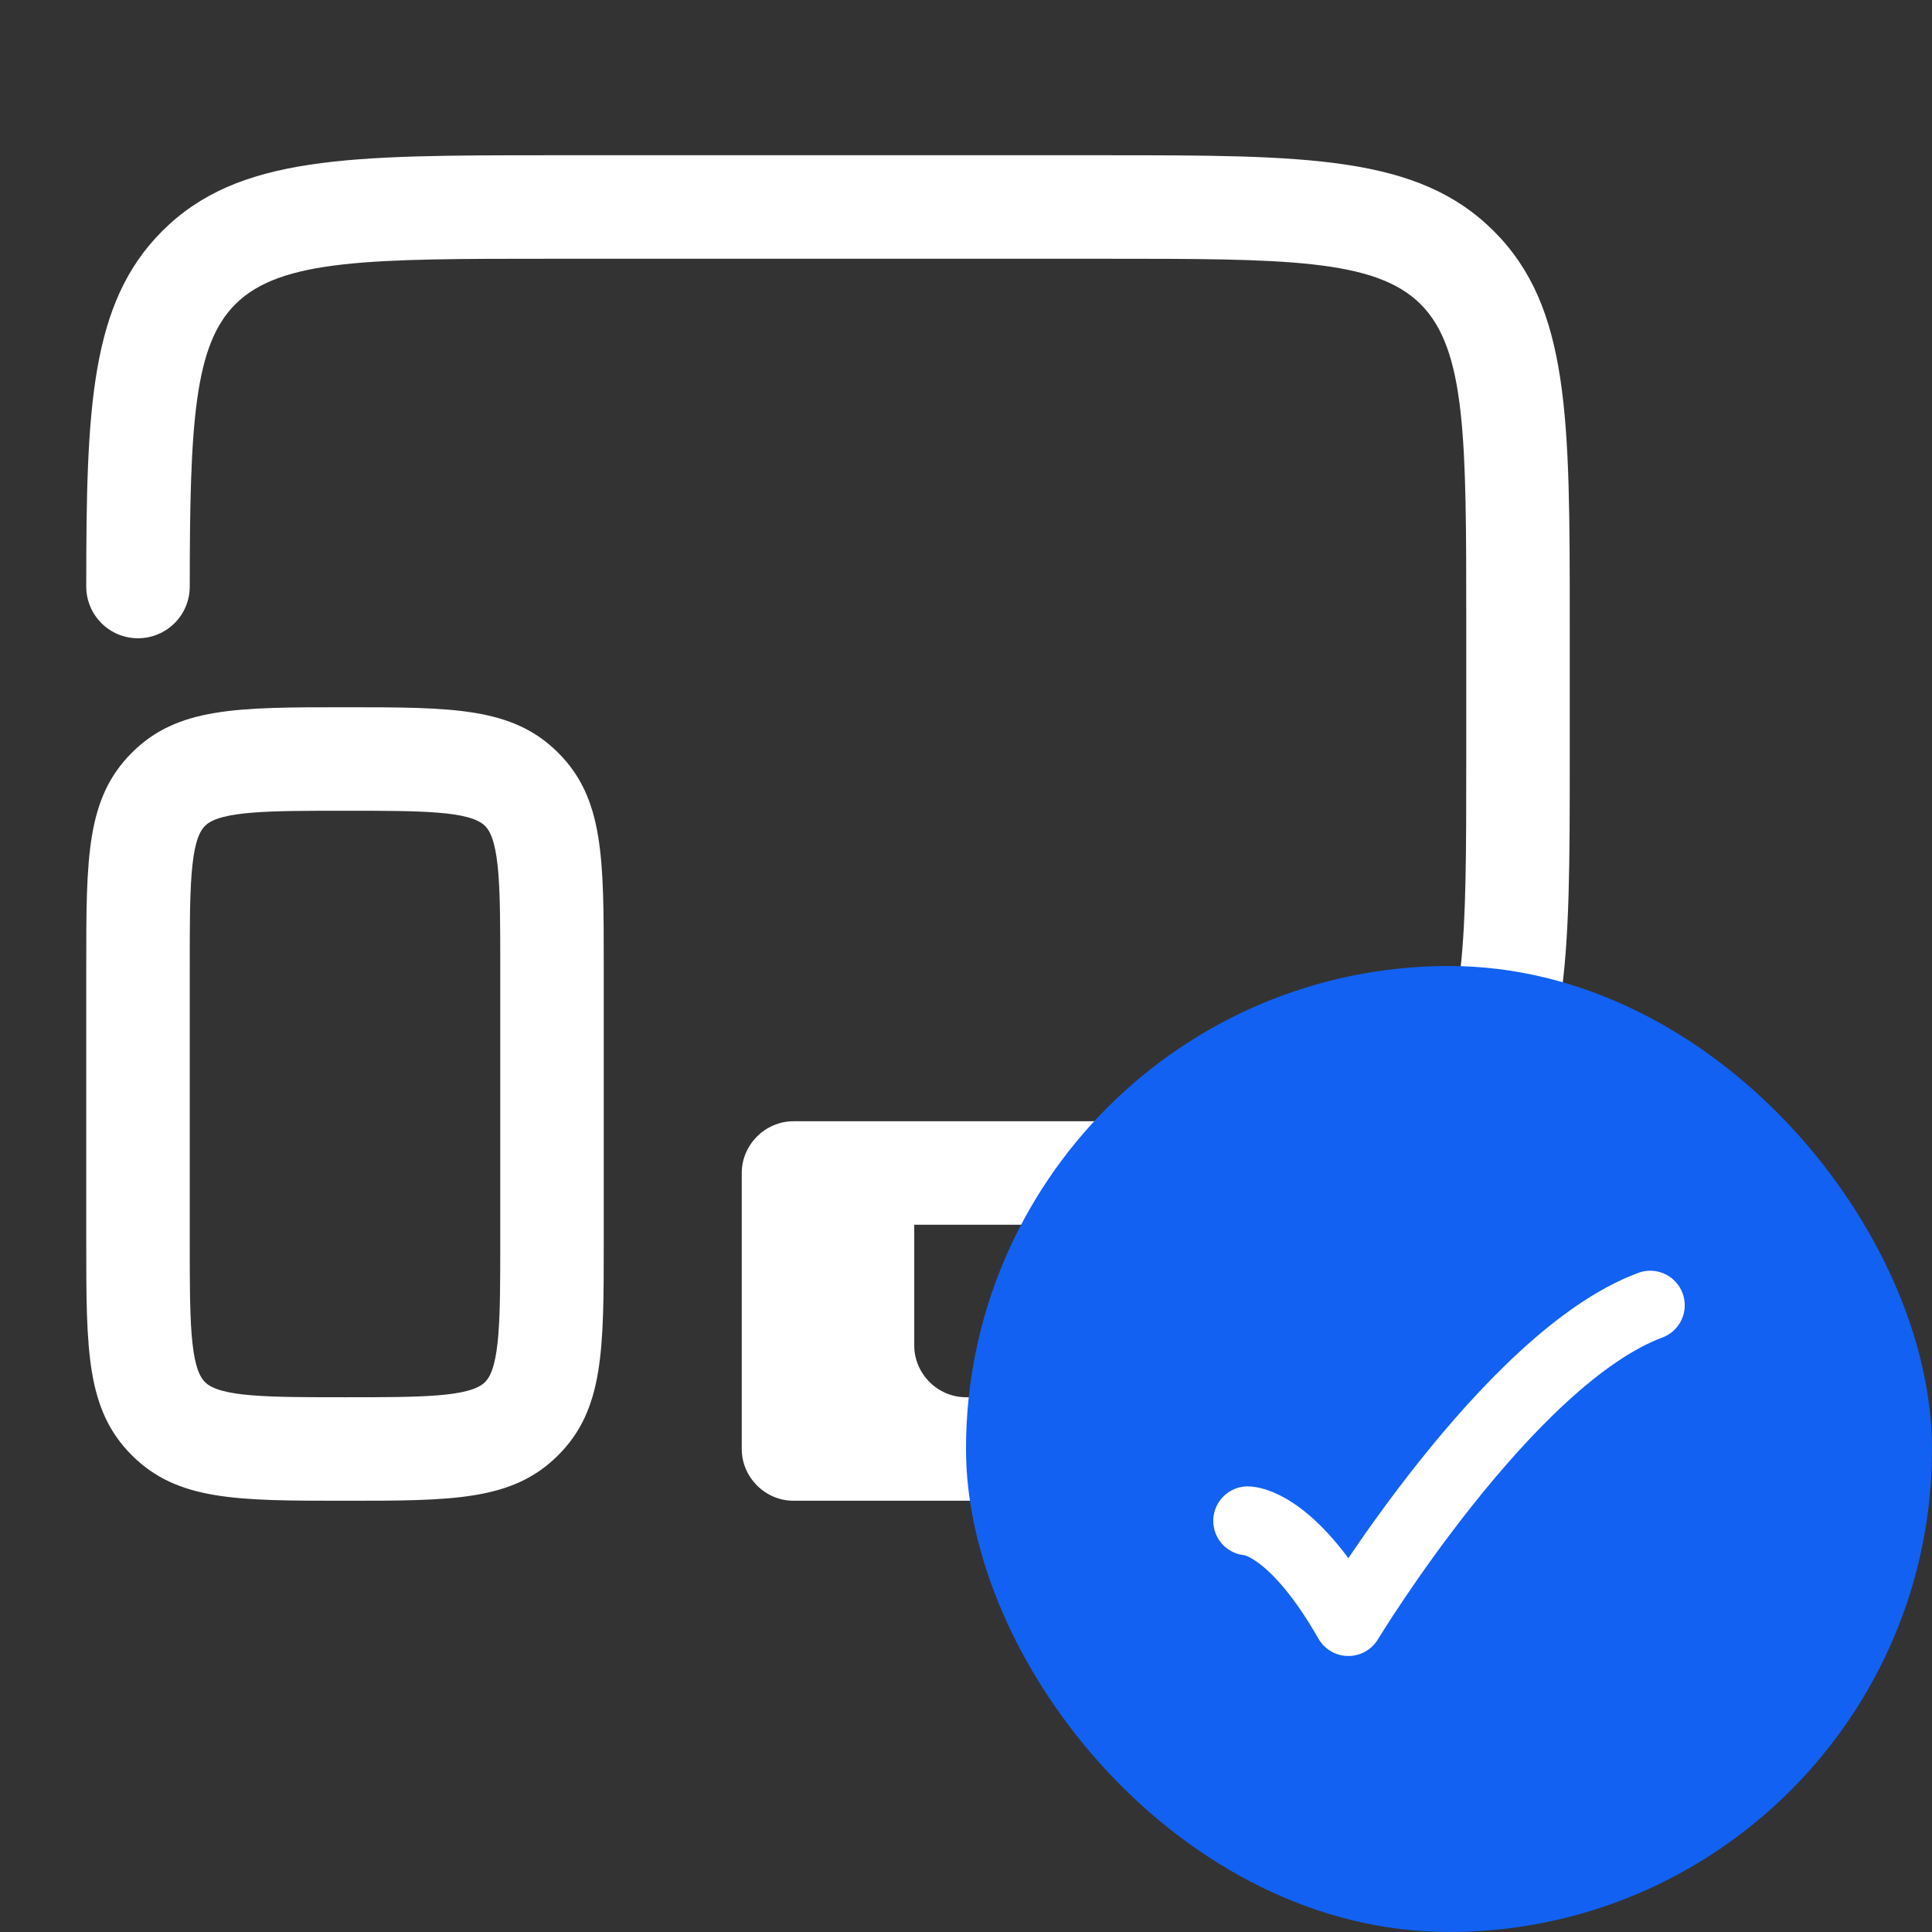
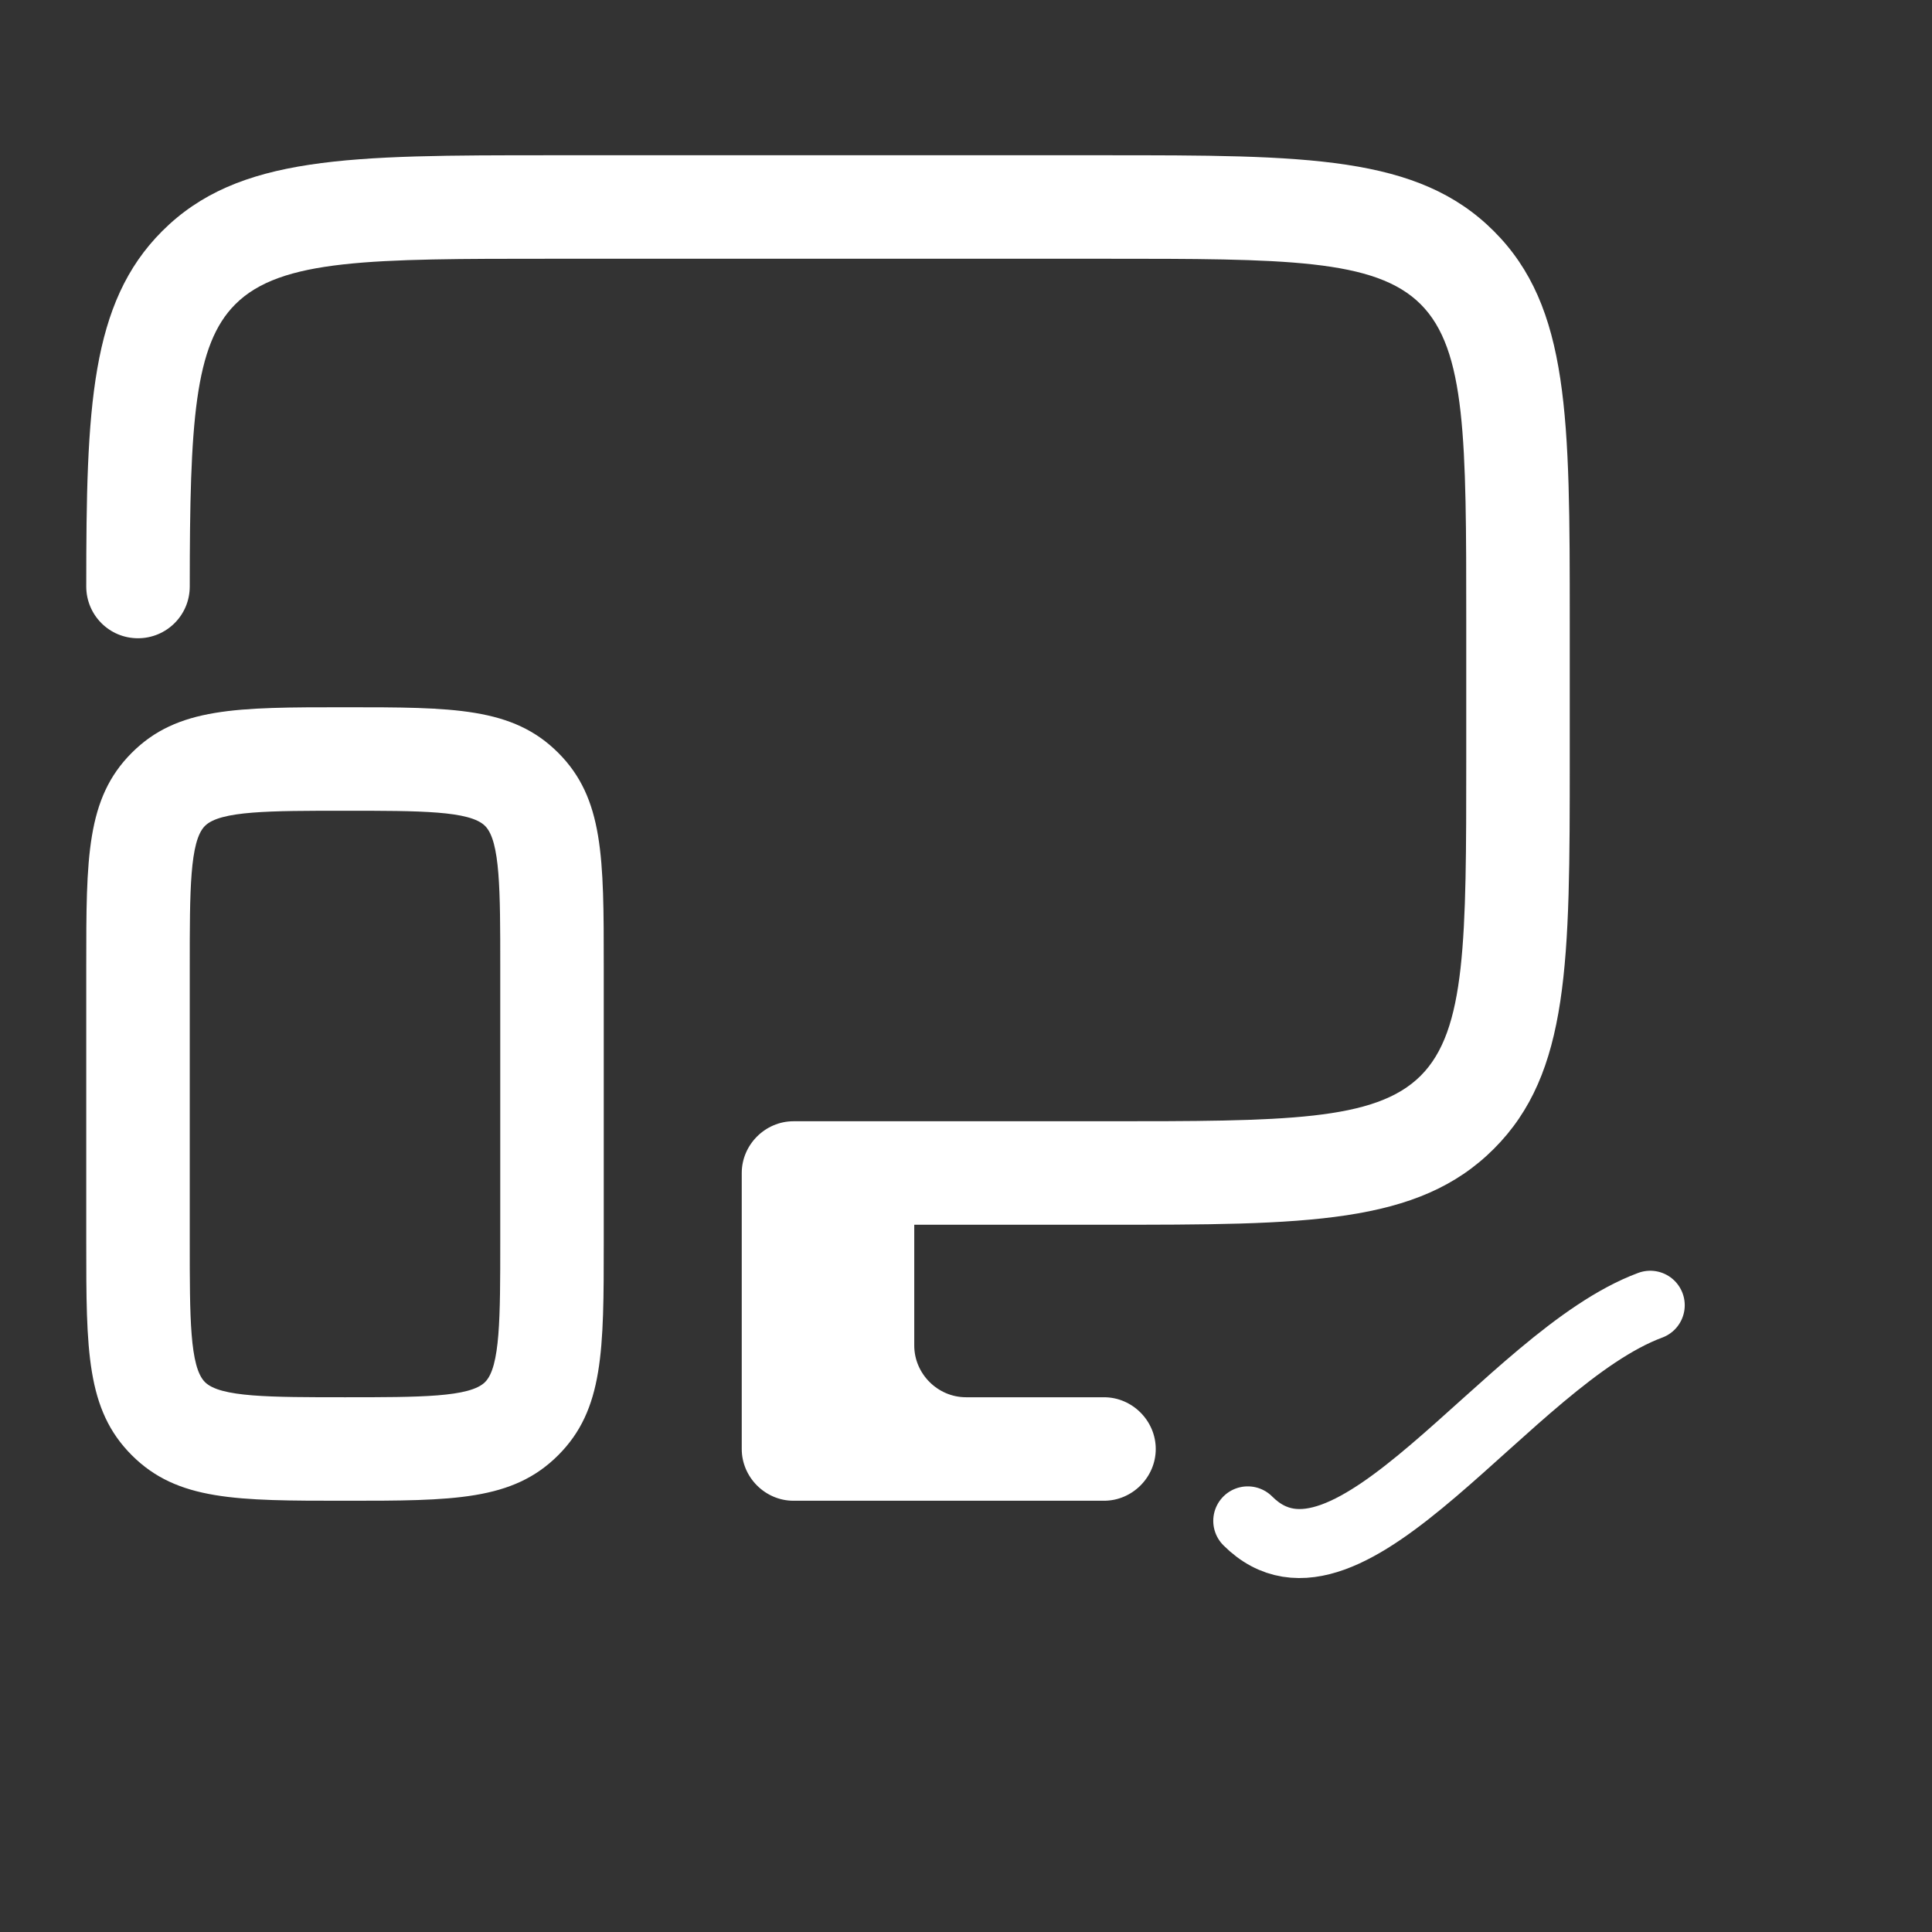
<svg xmlns="http://www.w3.org/2000/svg" width="56" height="56" viewBox="0 0 56 56" fill="none">
  <rect x="0" y="0" width="56" height="56" fill="#333333" stroke="none" />
  <path fill-rule="evenodd" clip-rule="evenodd" d="M26.5 35.5H32C37.88 35.5 41.1 35.5 43.3 33.3C45.5 31.1 45.5 27.88 45.5 22V18C45.5 12.12 45.5 8.9 43.3 6.7C41.1 4.5 37.88 4.5 32 4.5H16C10.12 4.5 6.9 4.5 4.7 6.7C2.62 8.78 2.5 11.82 2.5 17C2.5 17.82 3.16 18.5 4 18.5C4.82 18.5 5.5 17.84 5.5 17C5.5 12.22 5.64 10 6.82 8.82C8.14 7.5 10.76 7.5 16 7.5H32C37.24 7.5 39.86 7.5 41.18 8.82C42.5 10.14 42.5 12.76 42.5 18V22C42.5 27.24 42.5 29.86 41.18 31.18C39.86 32.5 37.24 32.5 32 32.5H25H24H23C22.18 32.5 21.5 33.18 21.5 34V42C21.5 42.82 22.18 43.5 23 43.5H32C32.82 43.5 33.5 42.82 33.5 42C33.5 41.18 32.82 40.5 32 40.5H28C27.18 40.5 26.5 39.82 26.5 39V35.5ZM10 43.5C13.14 43.5 14.86 43.5 16.18 42.18C17.5 40.86 17.5 39.14 17.5 36V28C17.5 24.86 17.5 23.14 16.18 21.82C14.86 20.5 13.14 20.5 10 20.5C6.86 20.5 5.14 20.5 3.82 21.82C2.5 23.14 2.5 24.86 2.5 28V36C2.5 39.14 2.5 40.86 3.82 42.18C5.14 43.5 6.86 43.5 10 43.5ZM10 23.5C12.18 23.5 13.62 23.5 14.06 23.94C14.5 24.38 14.5 25.82 14.5 28V36C14.5 38.18 14.5 39.62 14.06 40.06C13.62 40.5 12.18 40.5 10 40.5C7.82 40.5 6.38 40.5 5.94 40.06C5.5 39.62 5.5 38.18 5.5 36V28C5.5 25.82 5.5 24.38 5.94 23.94C6.38 23.5 7.82 23.5 10 23.5Z" fill="white" />
-   <rect x="28" y="28" width="28" height="28" rx="14" fill="#1261F2" />
-   <path d="M36.167 44.083C36.167 44.083 37.417 44.083 39.083 47C39.083 47 43.716 39.361 47.833 37.833" stroke="white" stroke-width="2" stroke-linecap="round" stroke-linejoin="round" />
+   <path d="M36.167 44.083C39.083 47 43.716 39.361 47.833 37.833" stroke="white" stroke-width="2" stroke-linecap="round" stroke-linejoin="round" />
</svg>